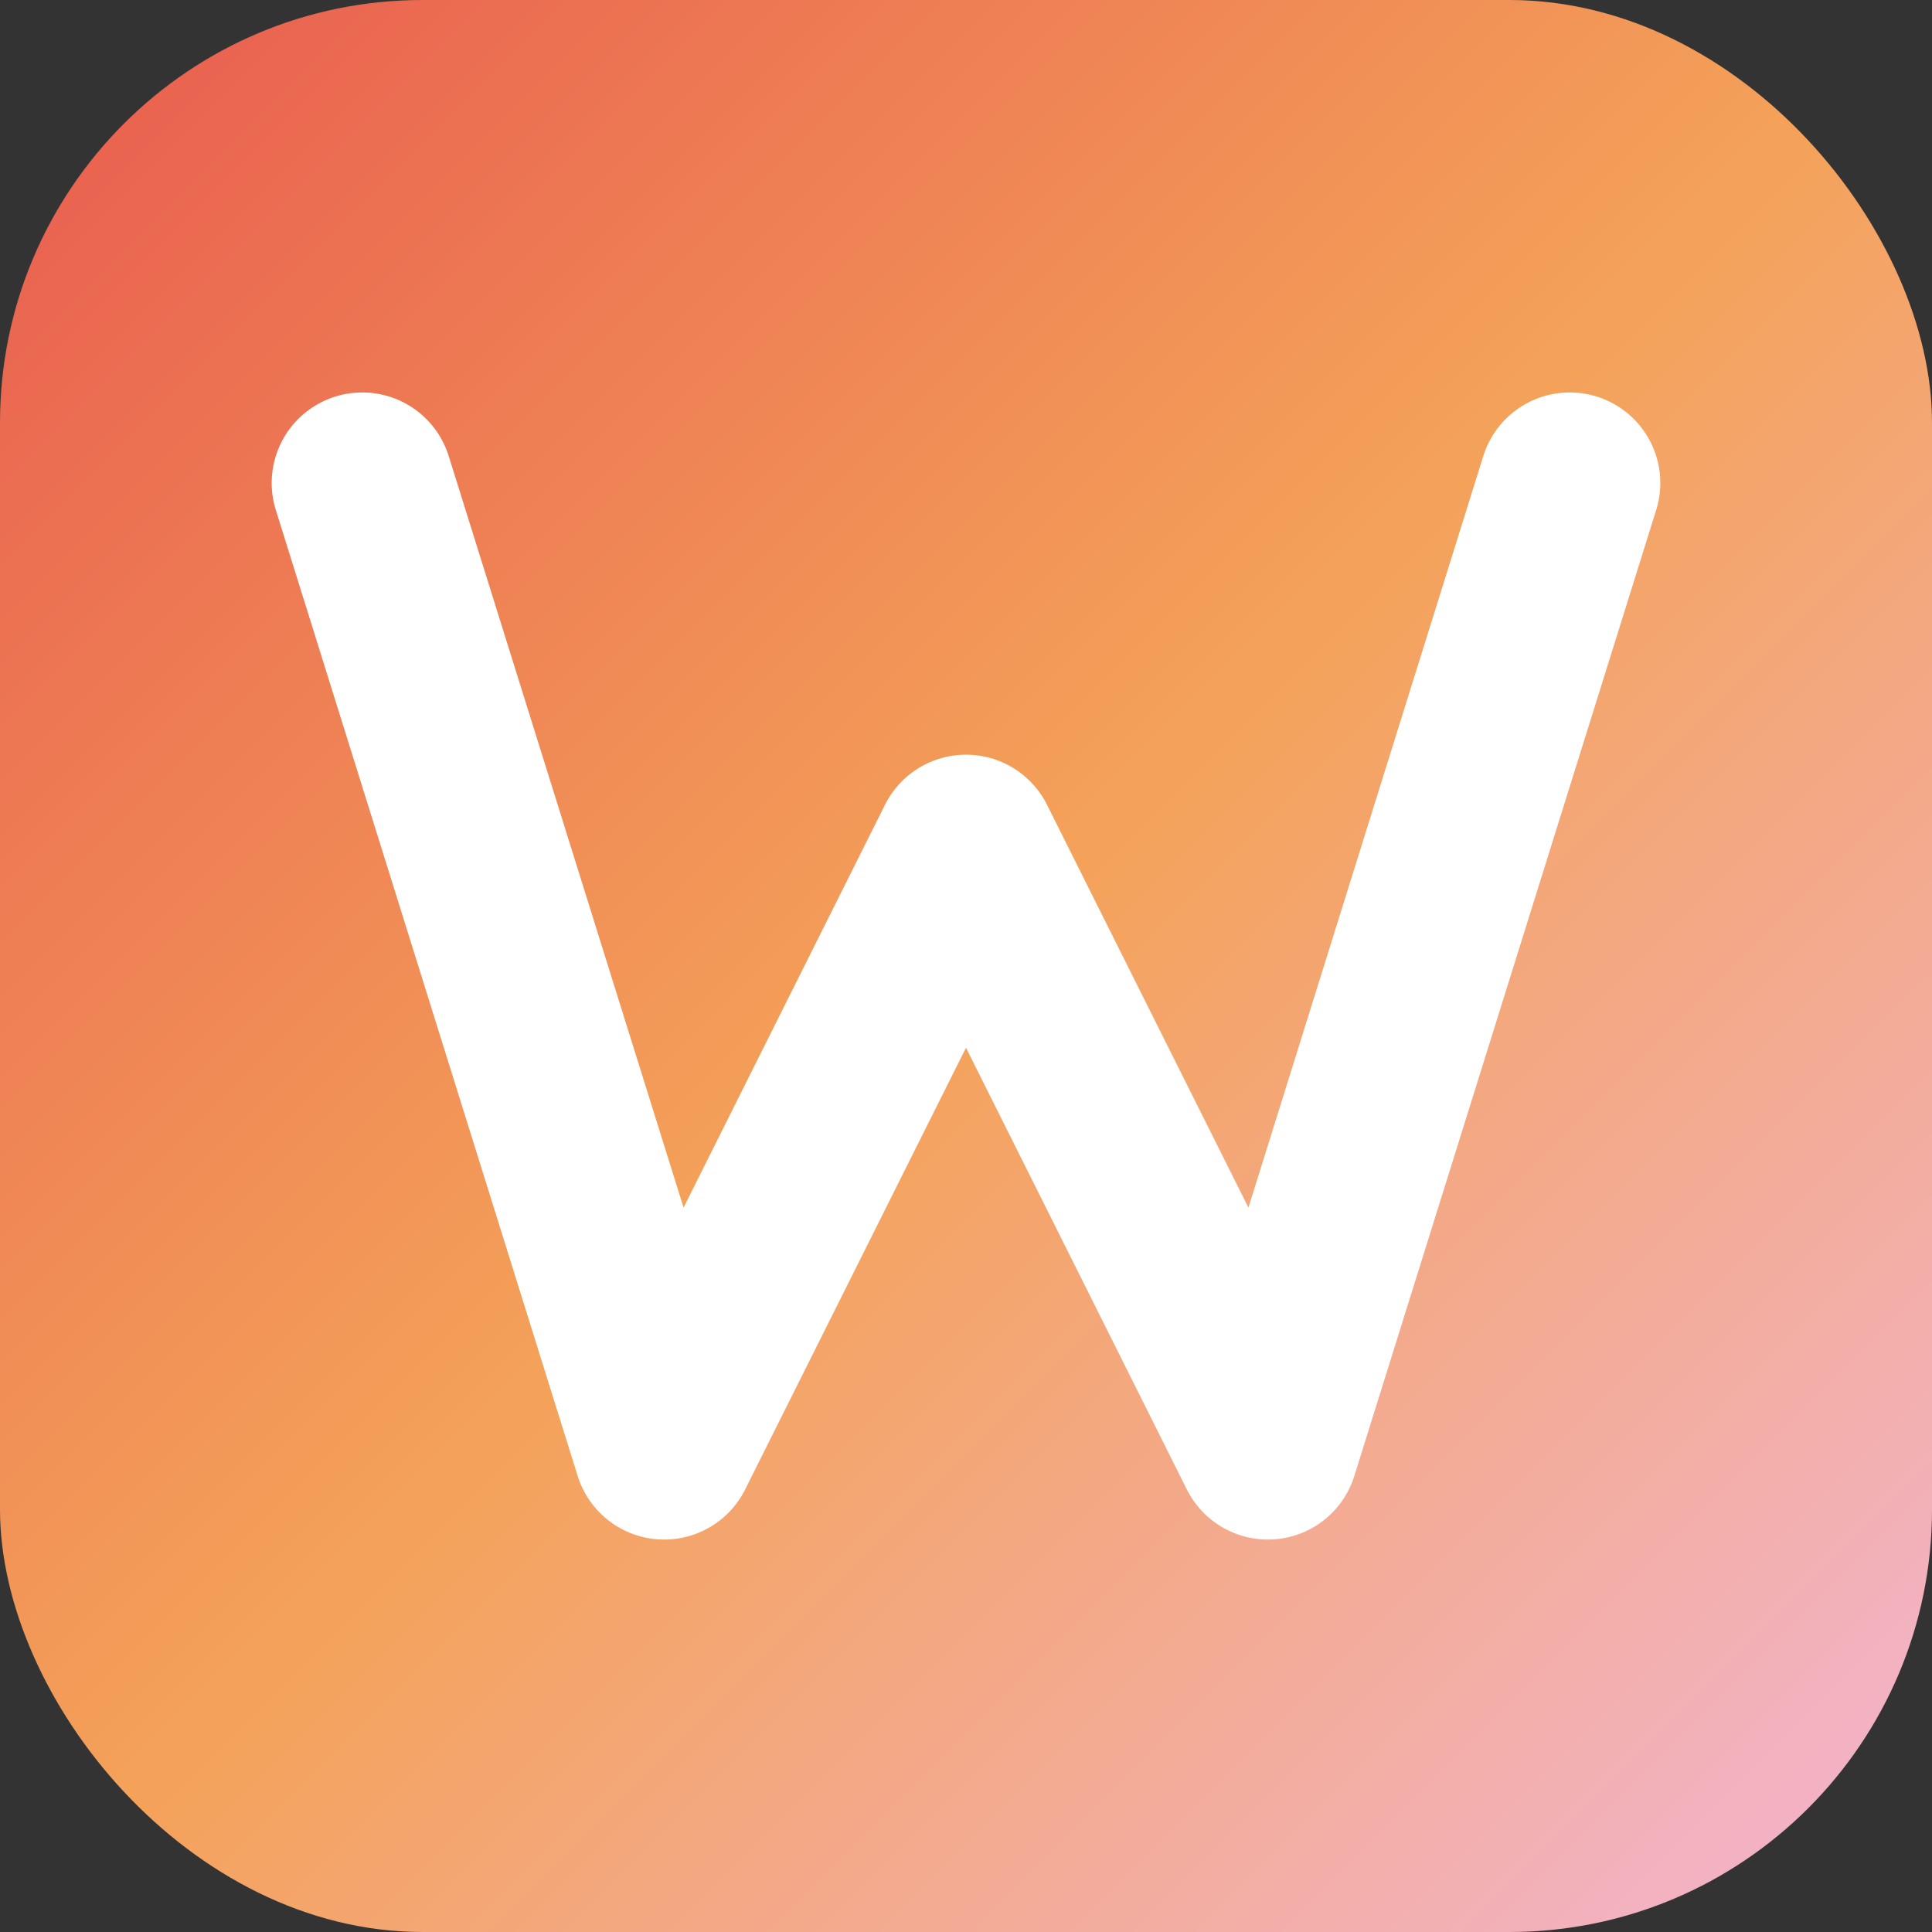
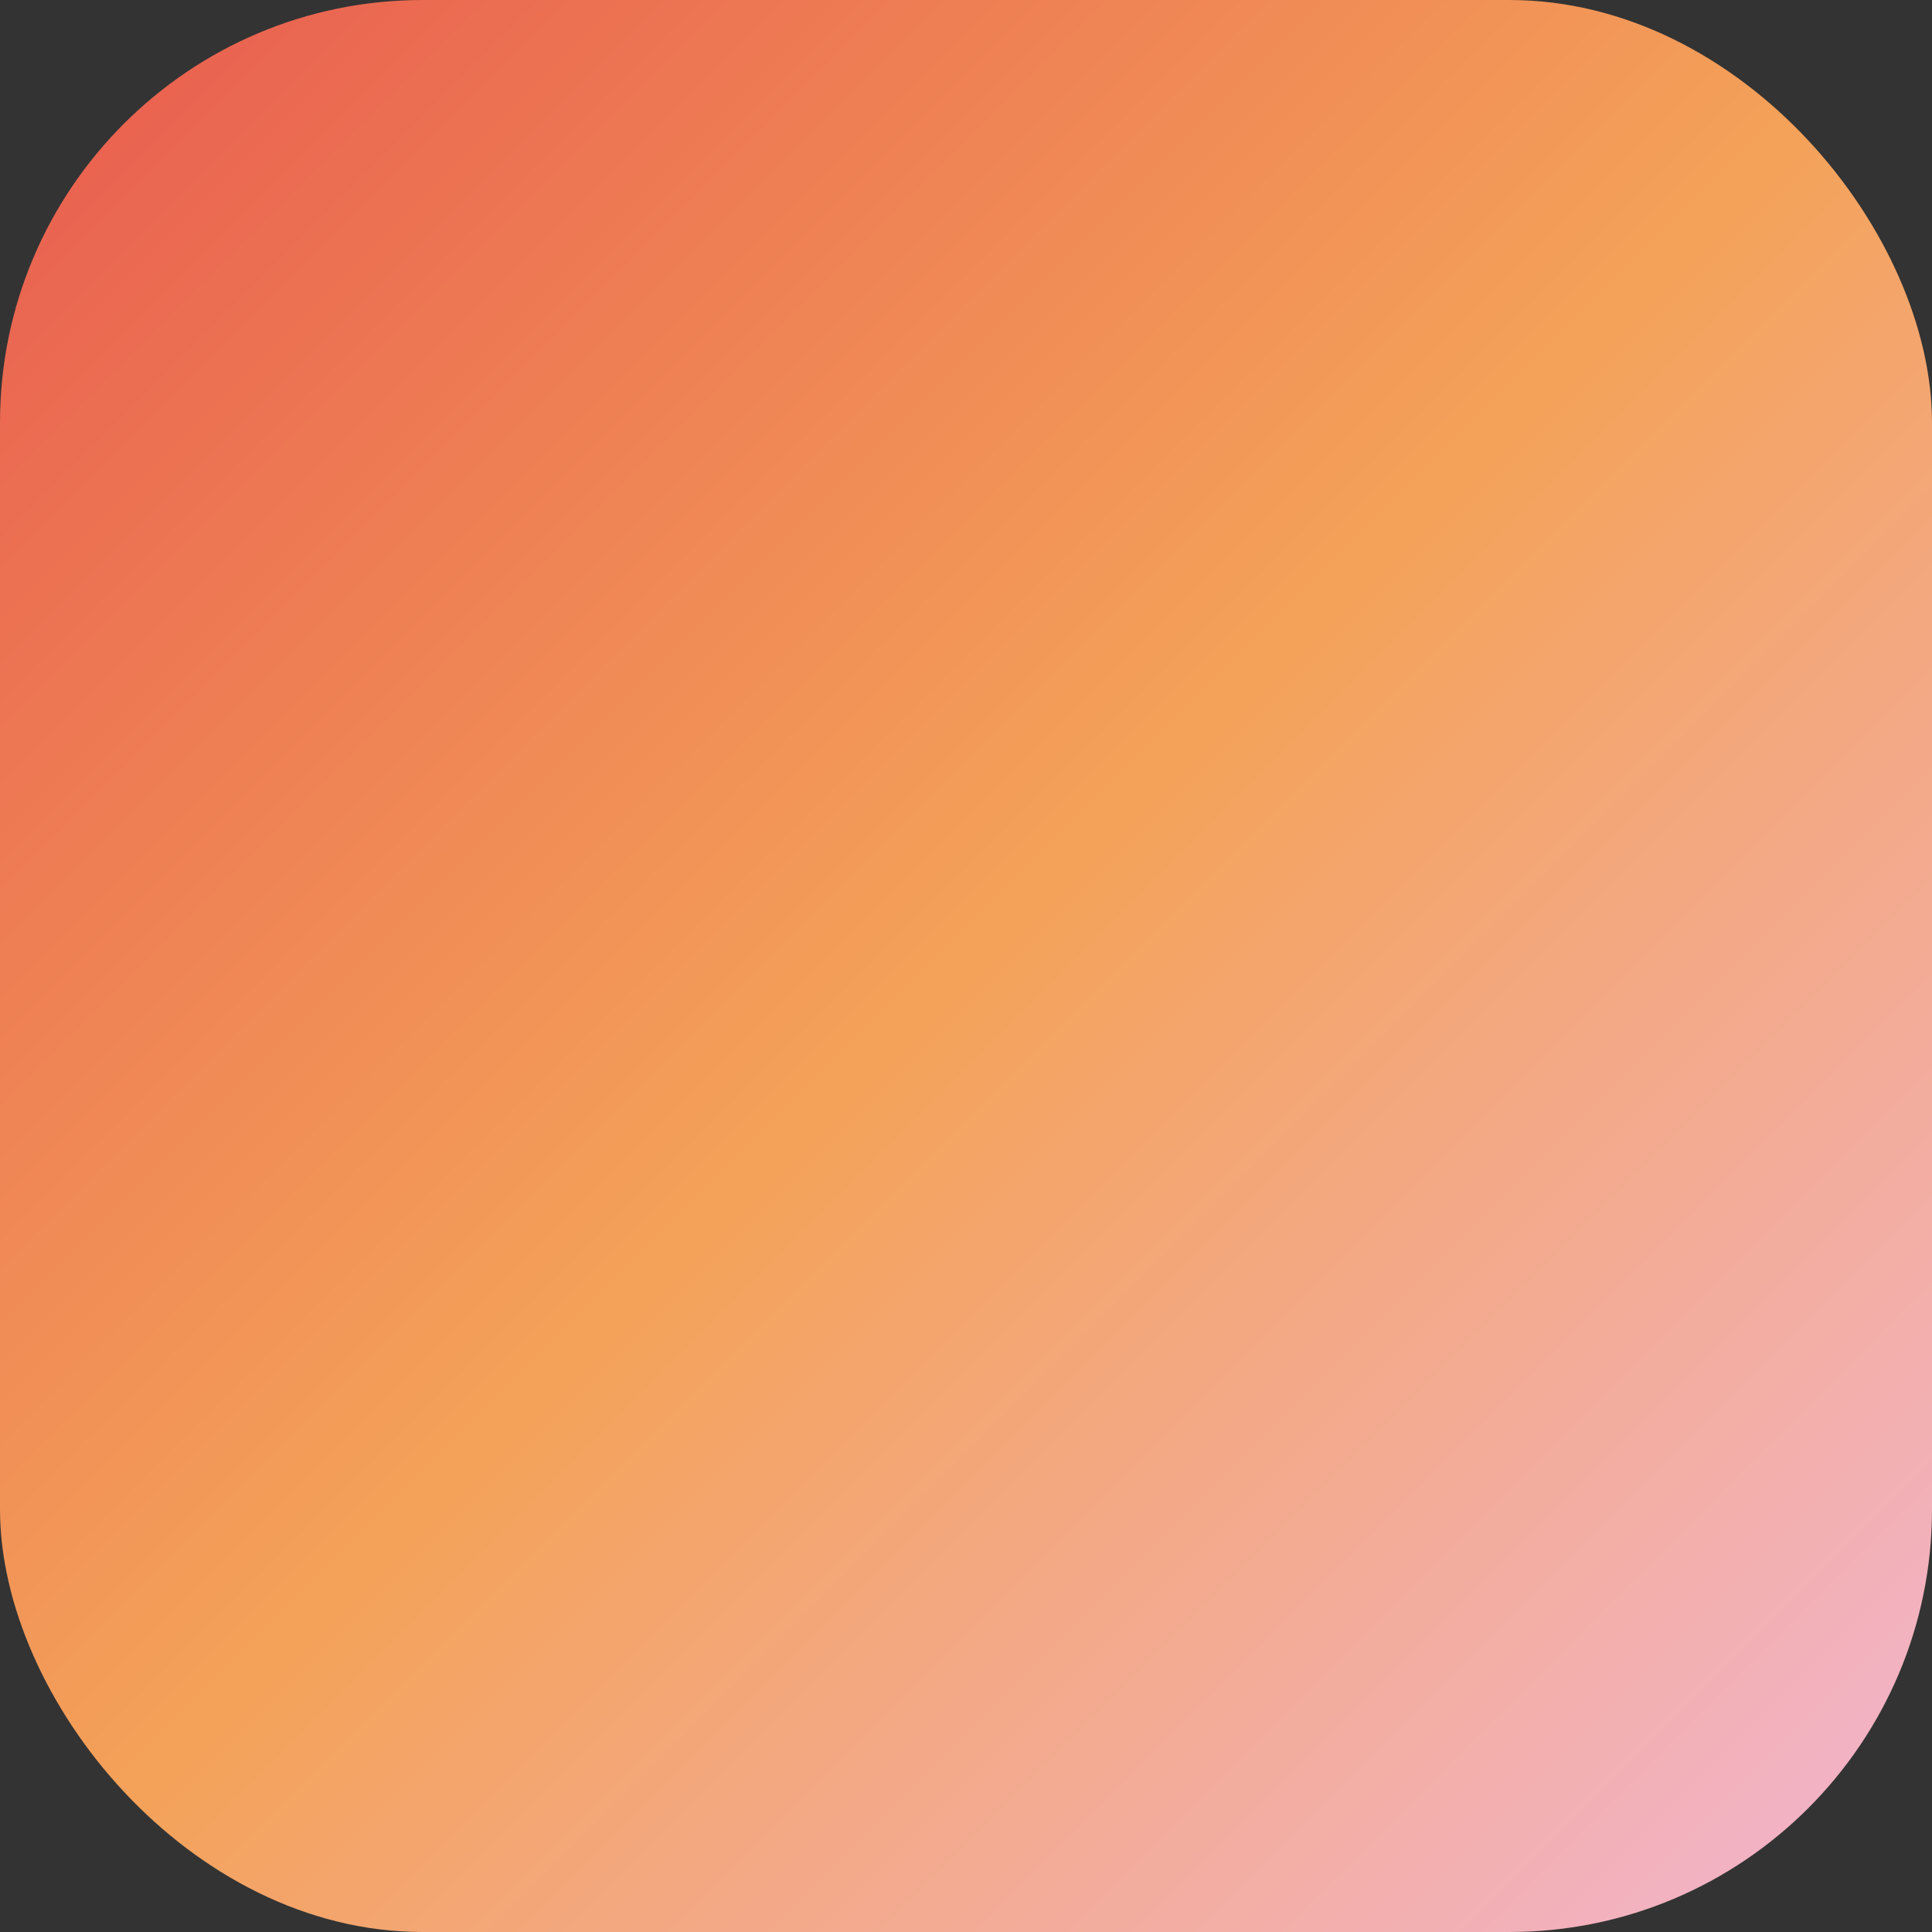
<svg xmlns="http://www.w3.org/2000/svg" width="32" height="32" viewBox="0 0 32 32" fill="none">
  <rect x="0" y="0" width="32" height="32" fill="#333333" stroke="none" />
  <defs>
    <linearGradient id="favGradient" x1="0%" y1="0%" x2="100%" y2="100%">
      <stop offset="0%" stop-color="#E85A4F" />
      <stop offset="50%" stop-color="#F4A259" />
      <stop offset="100%" stop-color="#F2B5D4" />
    </linearGradient>
  </defs>
  <rect width="32" height="32" rx="7" fill="url(#favGradient)" />
-   <path d="M6 8 L11 24 L16 14 L21 24 L26 8" stroke="white" stroke-width="3" stroke-linecap="round" stroke-linejoin="round" fill="none" />
</svg>